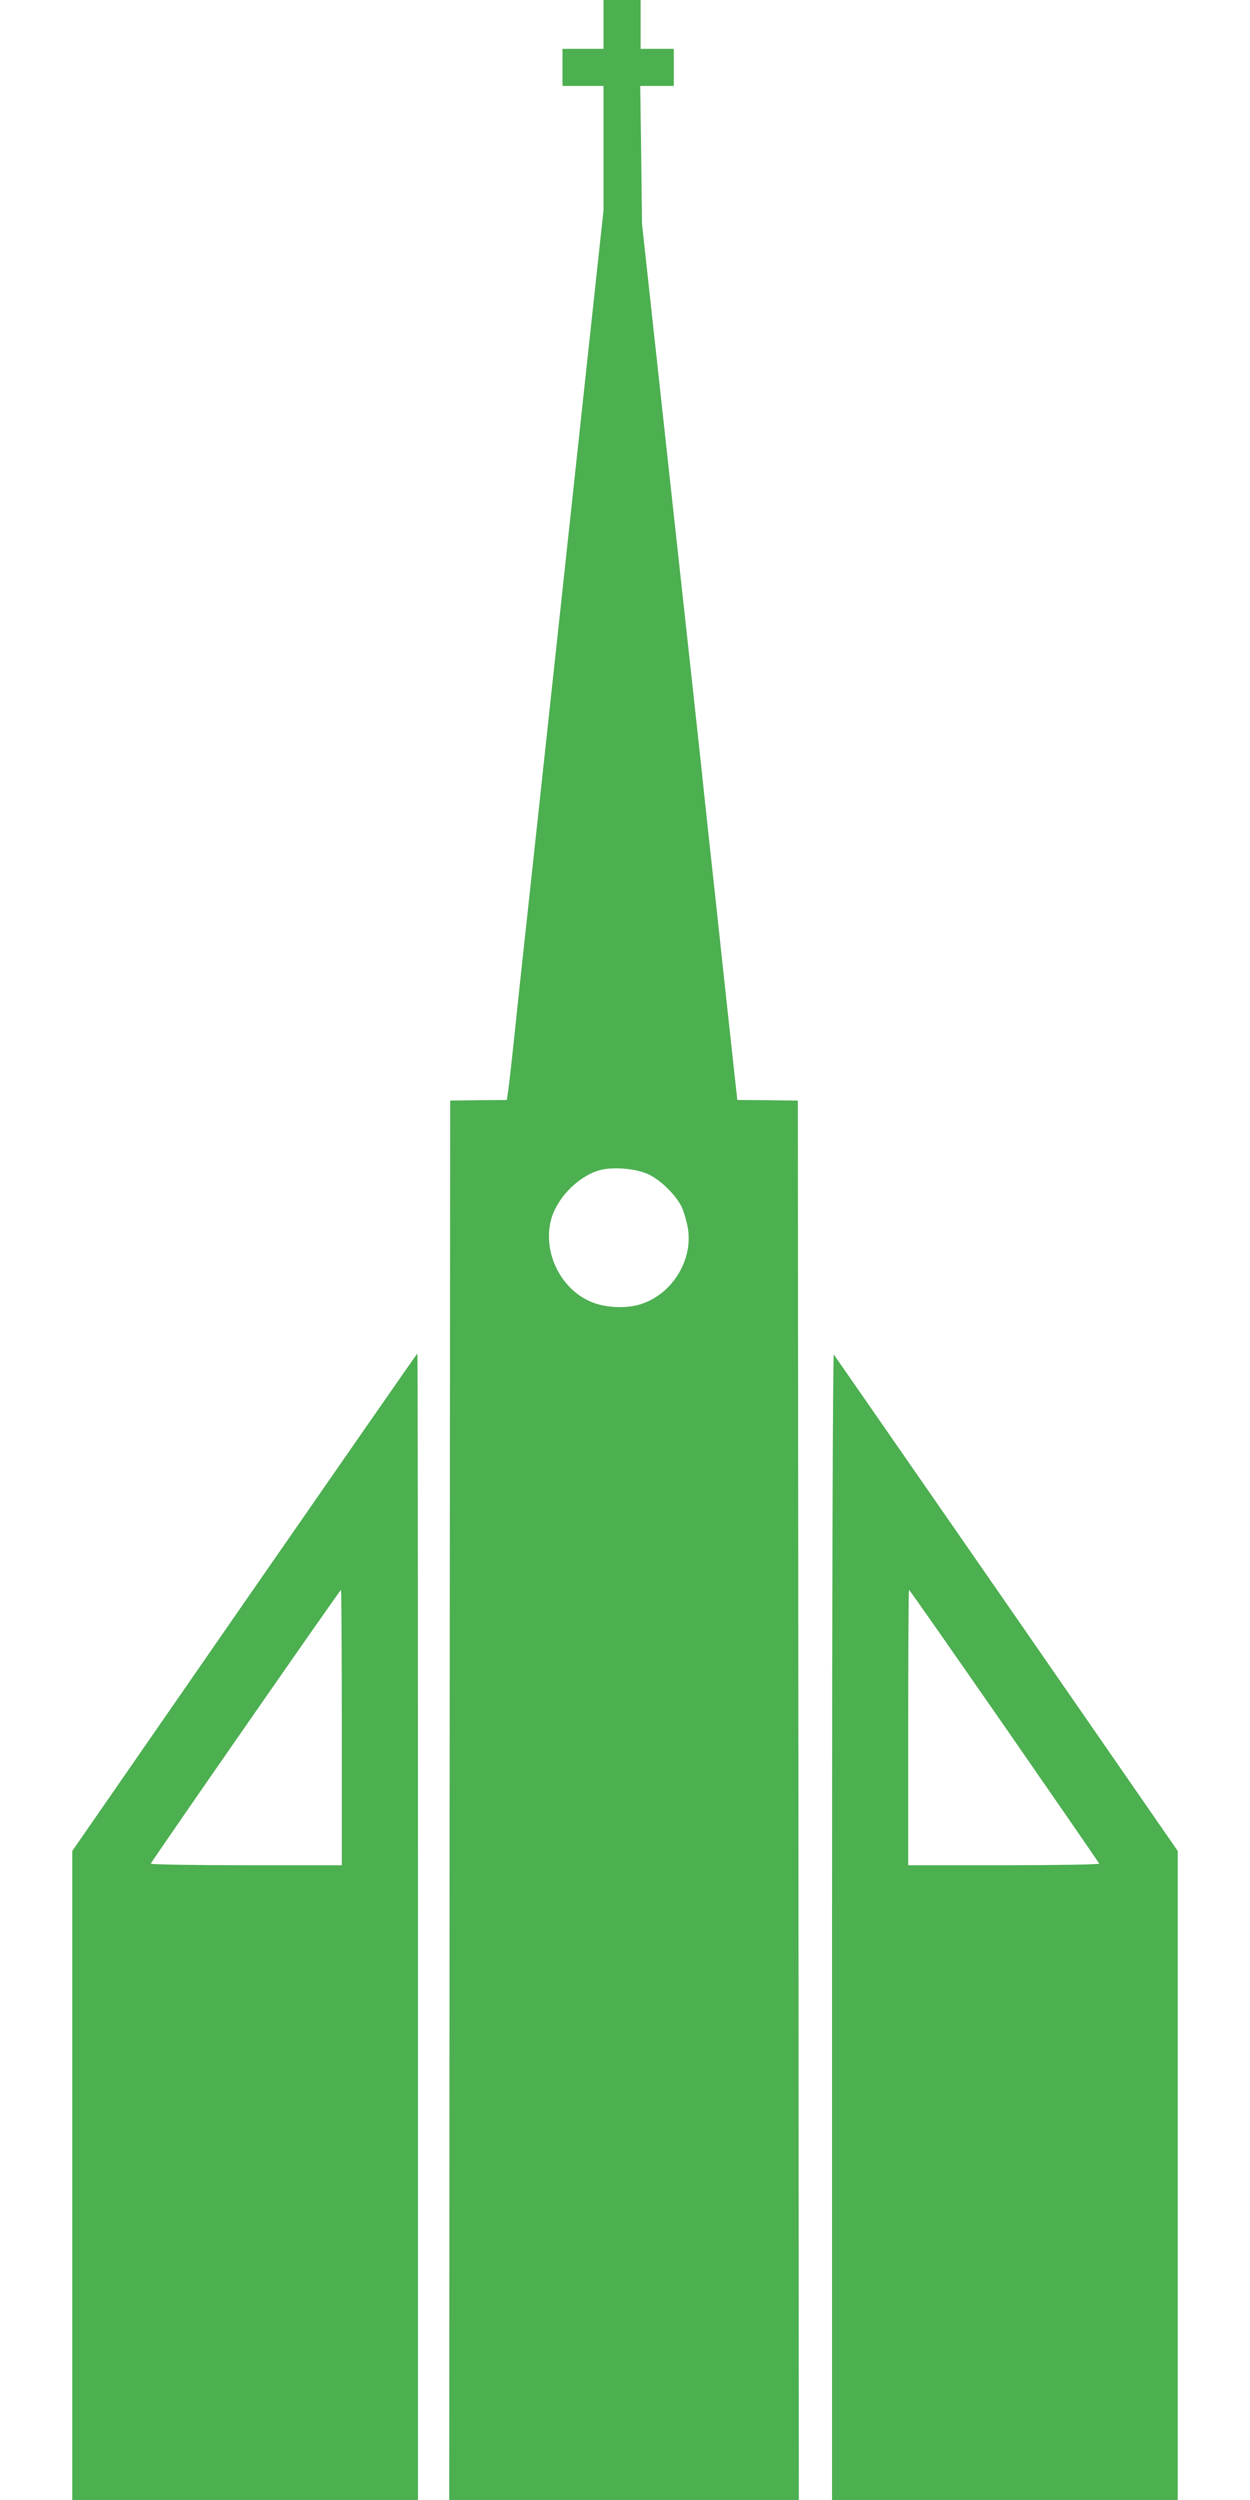
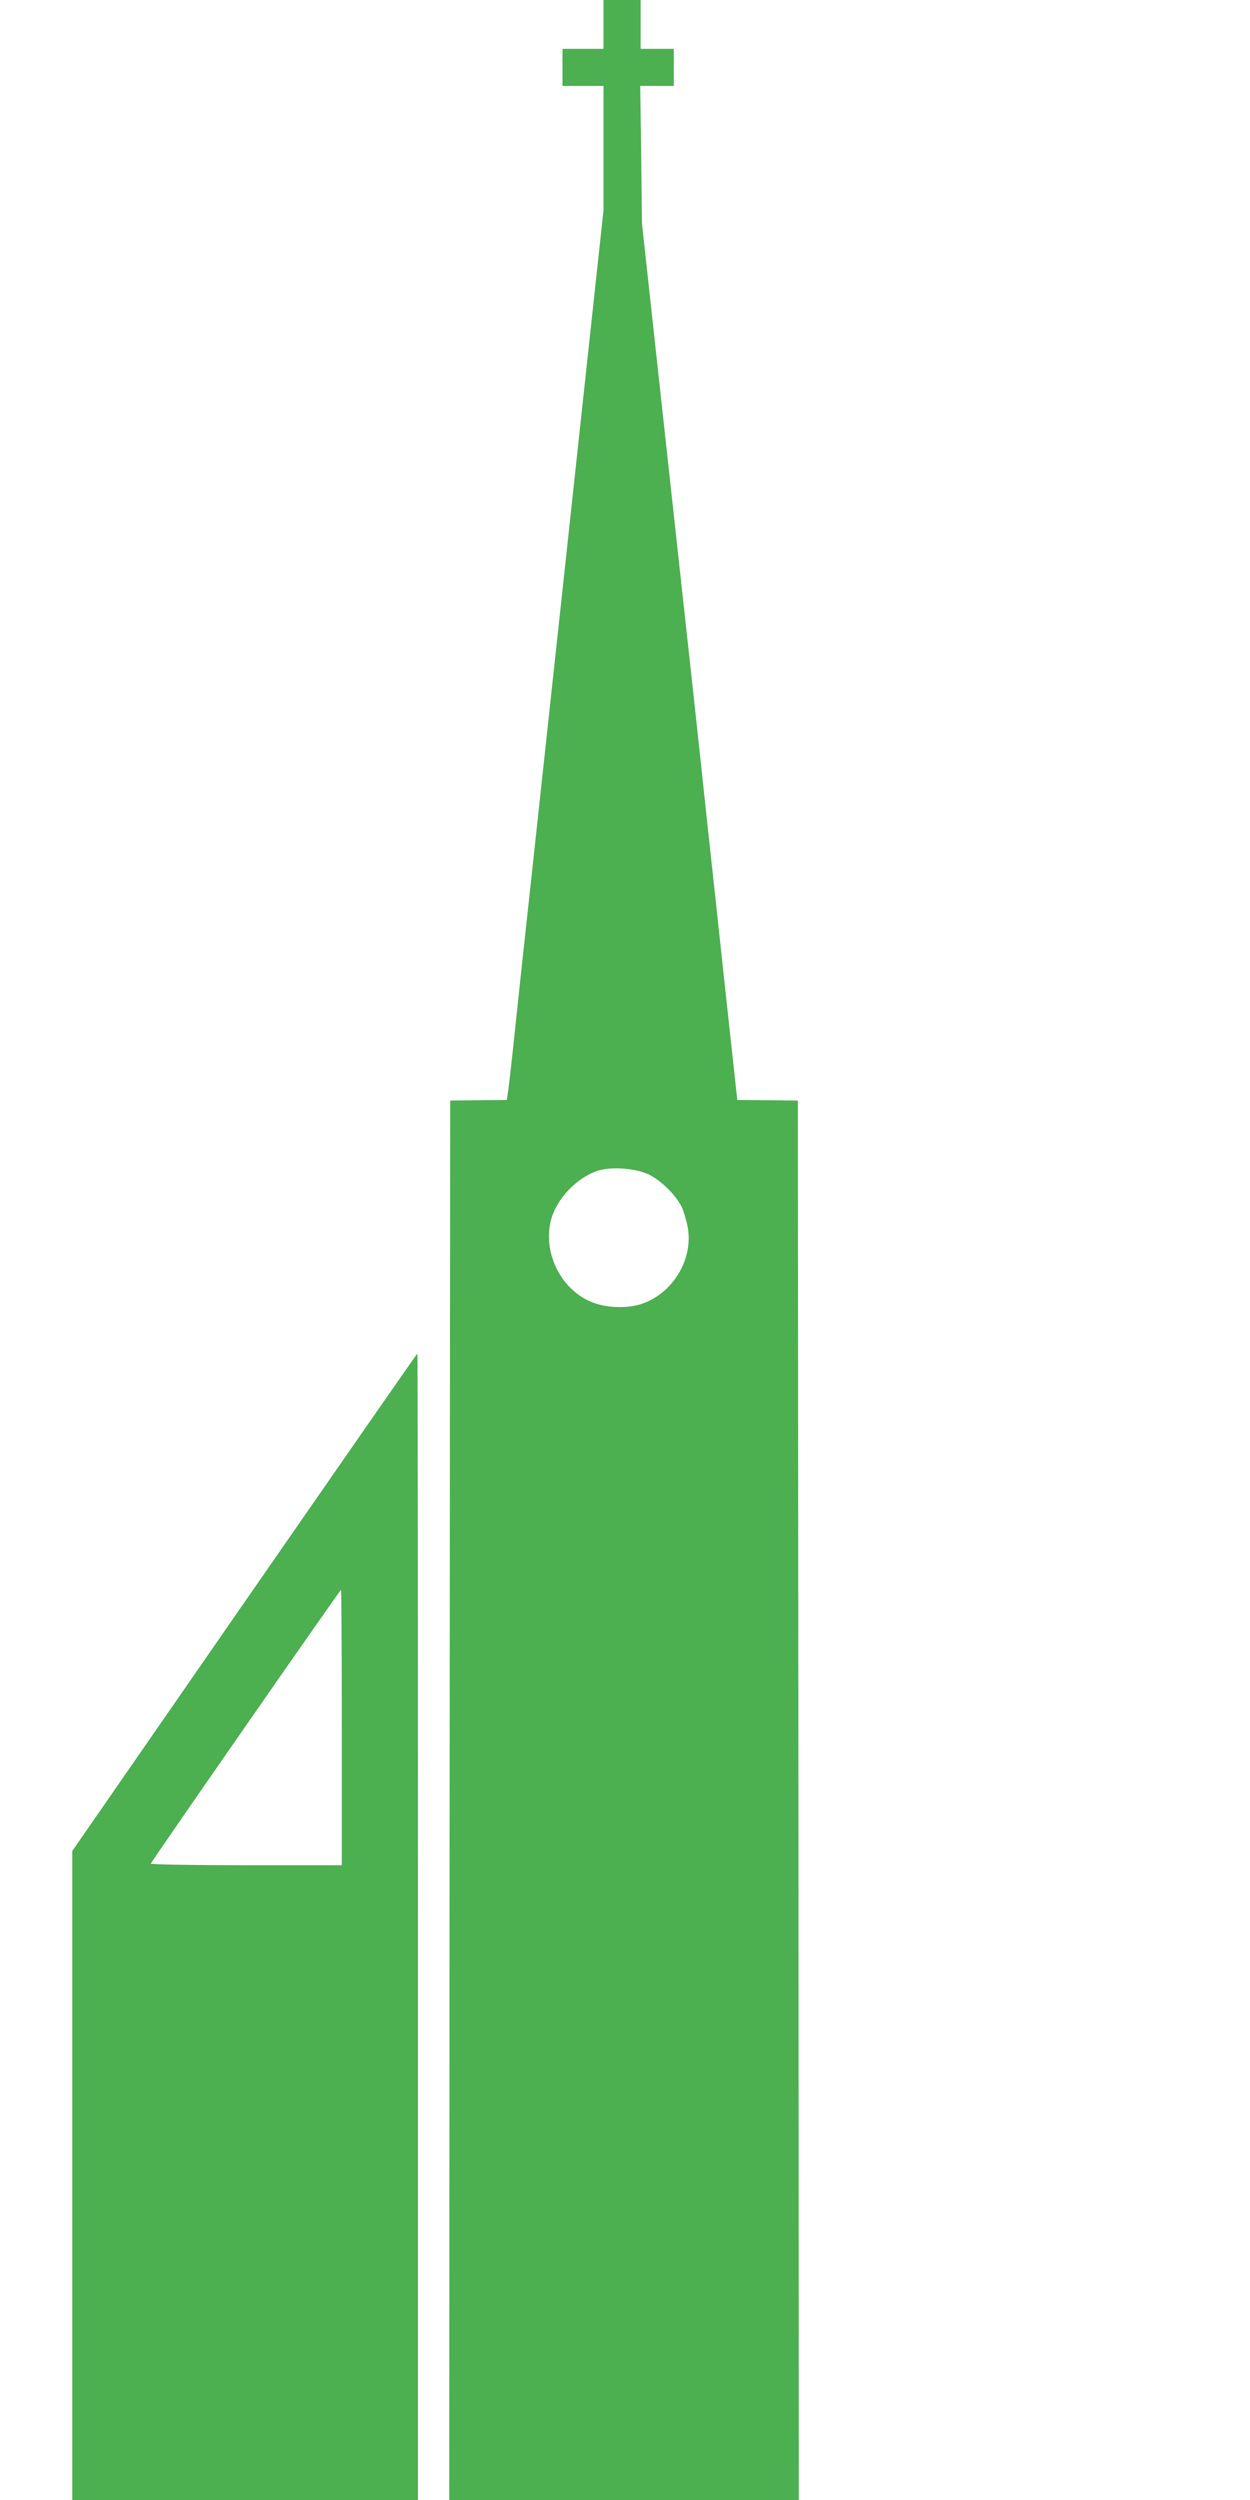
<svg xmlns="http://www.w3.org/2000/svg" version="1.0" width="640pt" height="1280pt" viewBox="0 0 640 1280" preserveAspectRatio="xMidYMid meet">
  <g transform="translate(0,1280) scale(0.1,-0.1)" fill="#4caf50" stroke="none">
    <path d="M3090 12675 l0 -125 -105 0 -105 0 0 -95 0 -95 105 0 105 0 0 -318 0 -318 -95 -879 c-130 -1209 -142 -1312 -175 -1620 -16 -148 -43 -398 -60 -555 -17 -157 -46 -427 -65 -600 -19 -173 -46 -425 -60 -560 -14 -135 -29 -267 -33 -293 l-7 -49 -145 -1 -145 -2 -3 -3582 -2 -3583 895 0 895 0 -2 3583 -3 3582 -155 2 -155 1 -62 569 c-33 312 -71 658 -83 768 -12 110 -30 279 -40 375 -32 296 -58 535 -85 780 -14 129 -69 631 -122 1115 l-96 880 -4 353 -5 352 86 0 86 0 0 95 0 95 -85 0 -85 0 0 125 0 125 -95 0 -95 0 0 -125z m231 -5888 c62 -30 136 -102 168 -164 11 -22 25 -70 32 -106 30 -163 -75 -339 -236 -393 -70 -24 -176 -21 -247 6 -161 60 -259 249 -218 419 26 109 131 221 241 257 70 22 191 13 260 -19z" />
-     <path d="M1252 4597 l-882 -1274 0 -1661 0 -1662 885 0 885 0 0 2935 c0 1614 -1 2935 -3 2935 -2 0 -400 -573 -885 -1273z m498 -642 l0 -705 -491 0 c-270 0 -489 4 -487 8 6 16 969 1402 974 1402 2 0 4 -317 4 -705z" />
-     <path d="M4260 2937 l0 -2937 885 0 885 0 0 1661 0 1662 -876 1266 c-482 696 -881 1270 -885 1276 -5 5 -9 -1282 -9 -2928z m882 1026 c266 -384 485 -701 486 -705 2 -4 -217 -8 -487 -8 l-491 0 0 705 c0 388 2 705 4 705 3 0 222 -314 488 -697z" />
+     <path d="M1252 4597 l-882 -1274 0 -1661 0 -1662 885 0 885 0 0 2935 c0 1614 -1 2935 -3 2935 -2 0 -400 -573 -885 -1273m498 -642 l0 -705 -491 0 c-270 0 -489 4 -487 8 6 16 969 1402 974 1402 2 0 4 -317 4 -705z" />
  </g>
</svg>